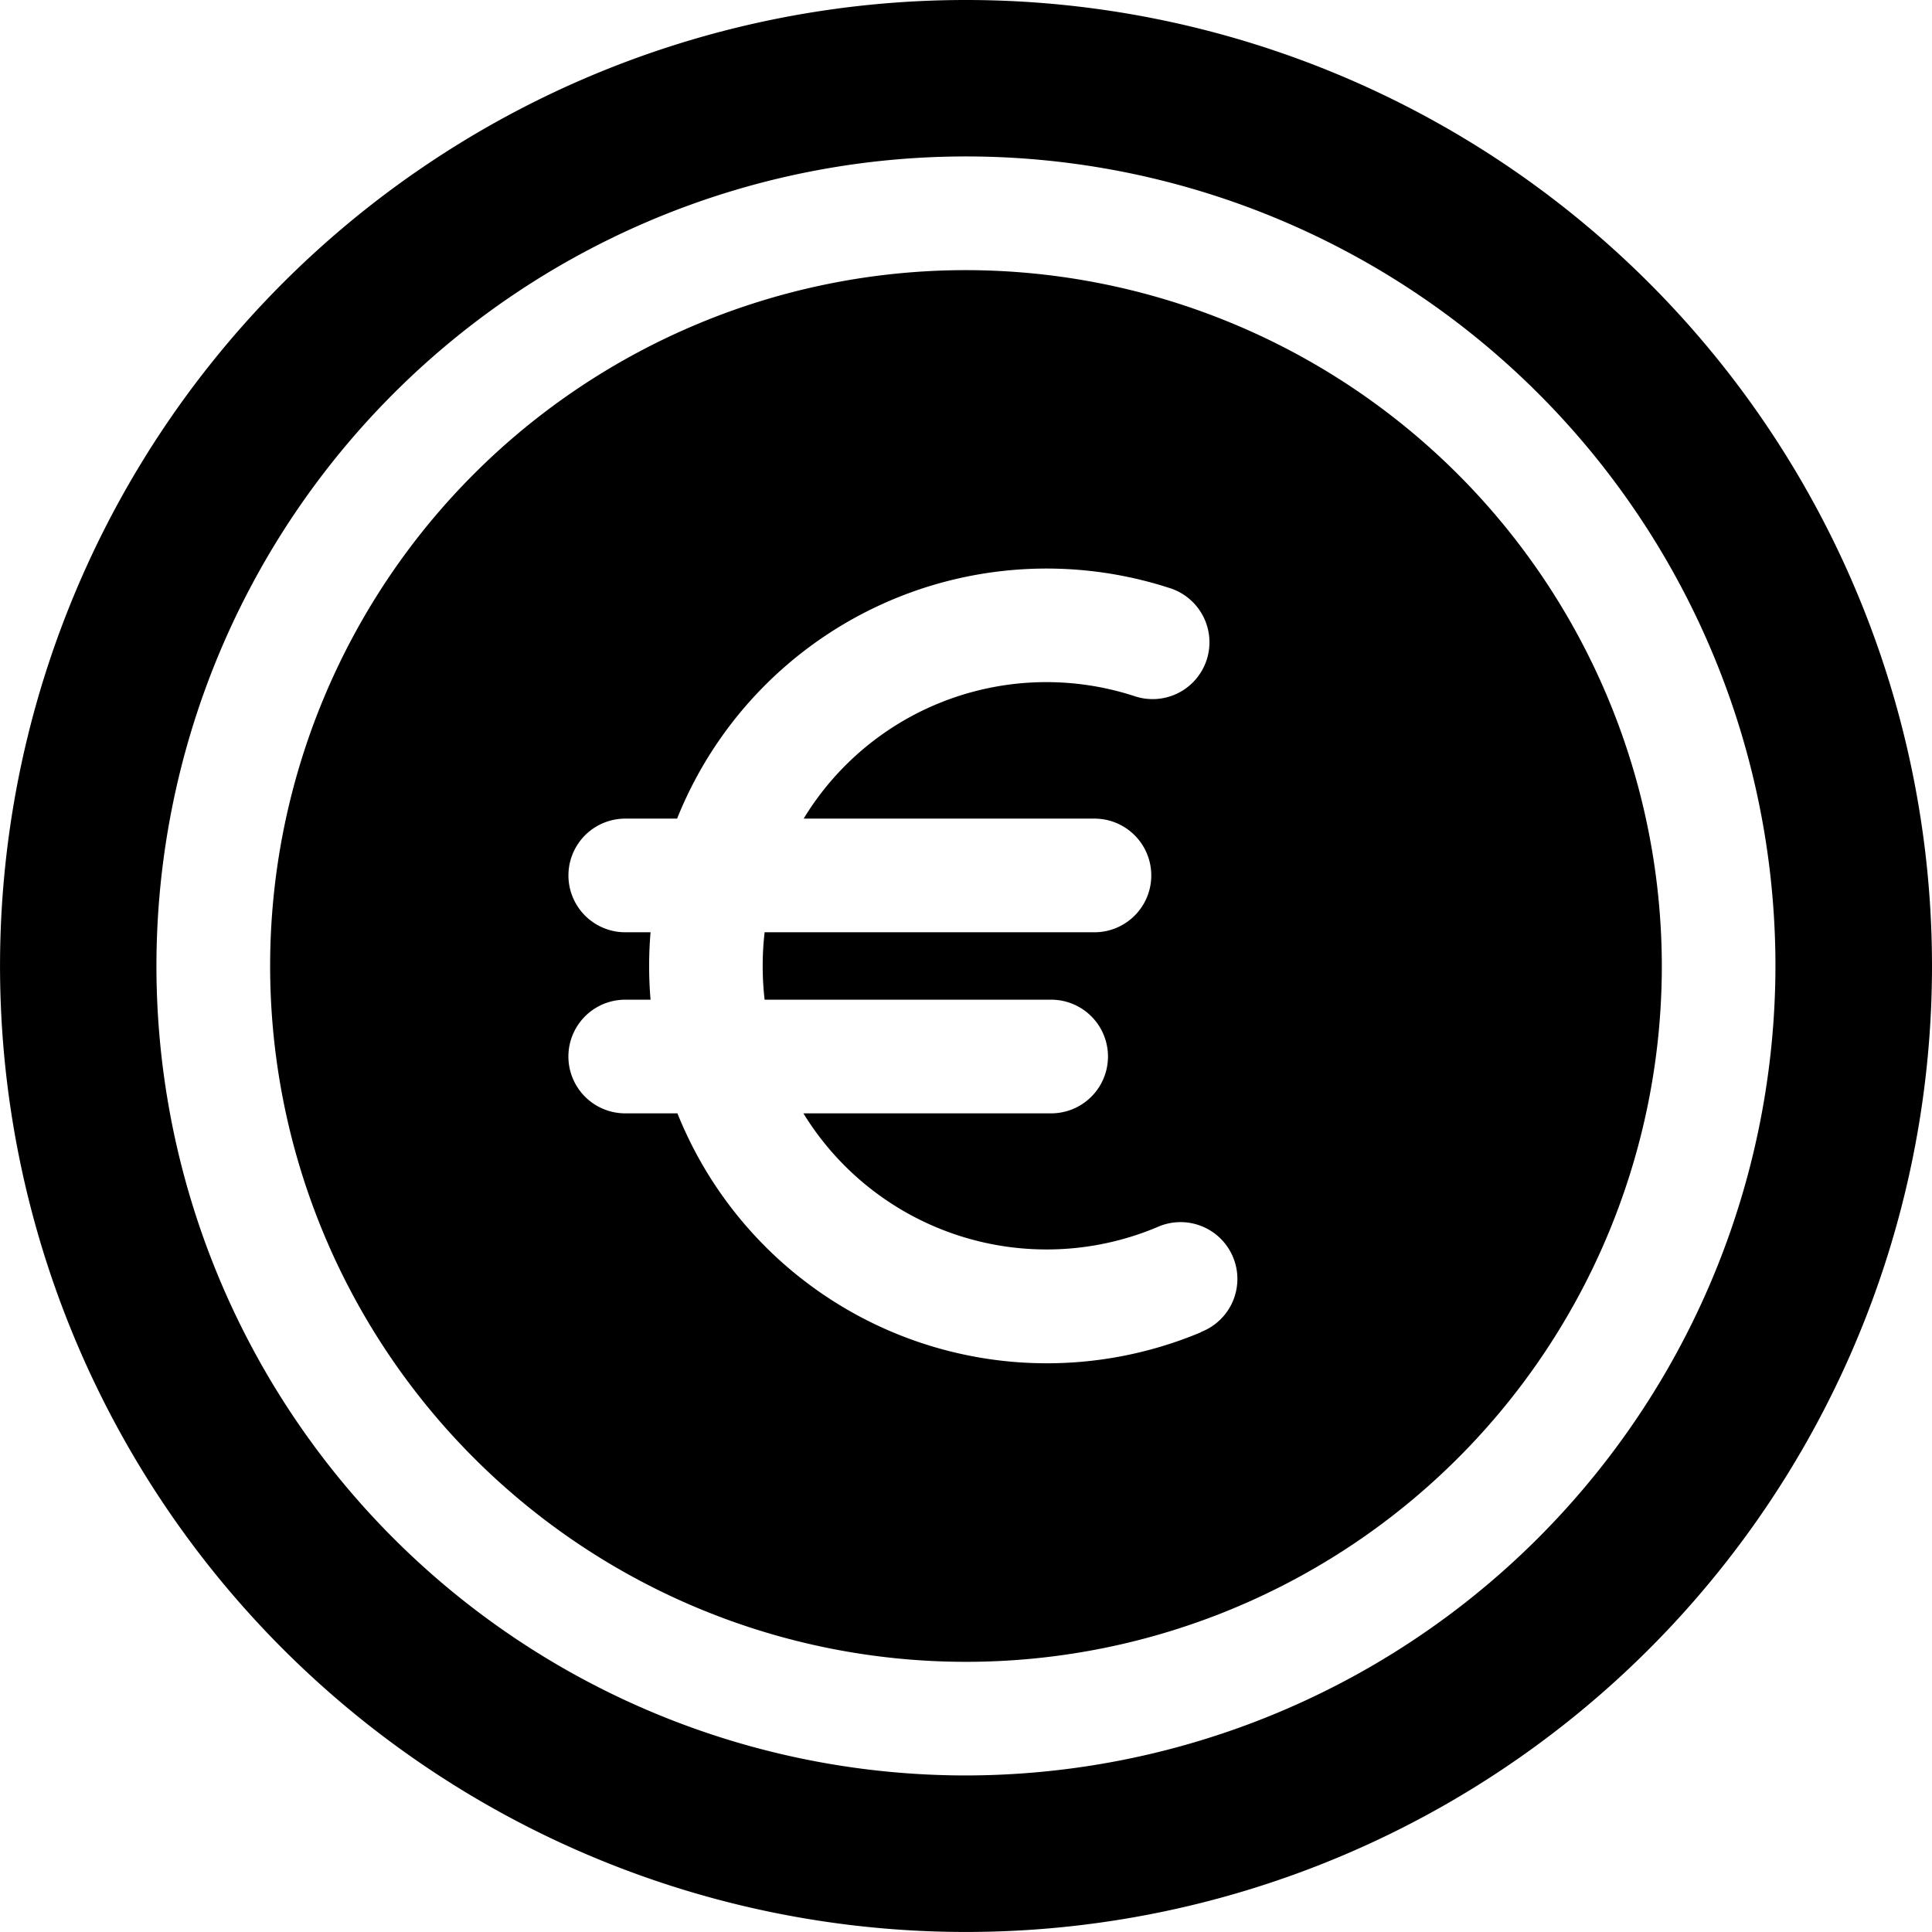
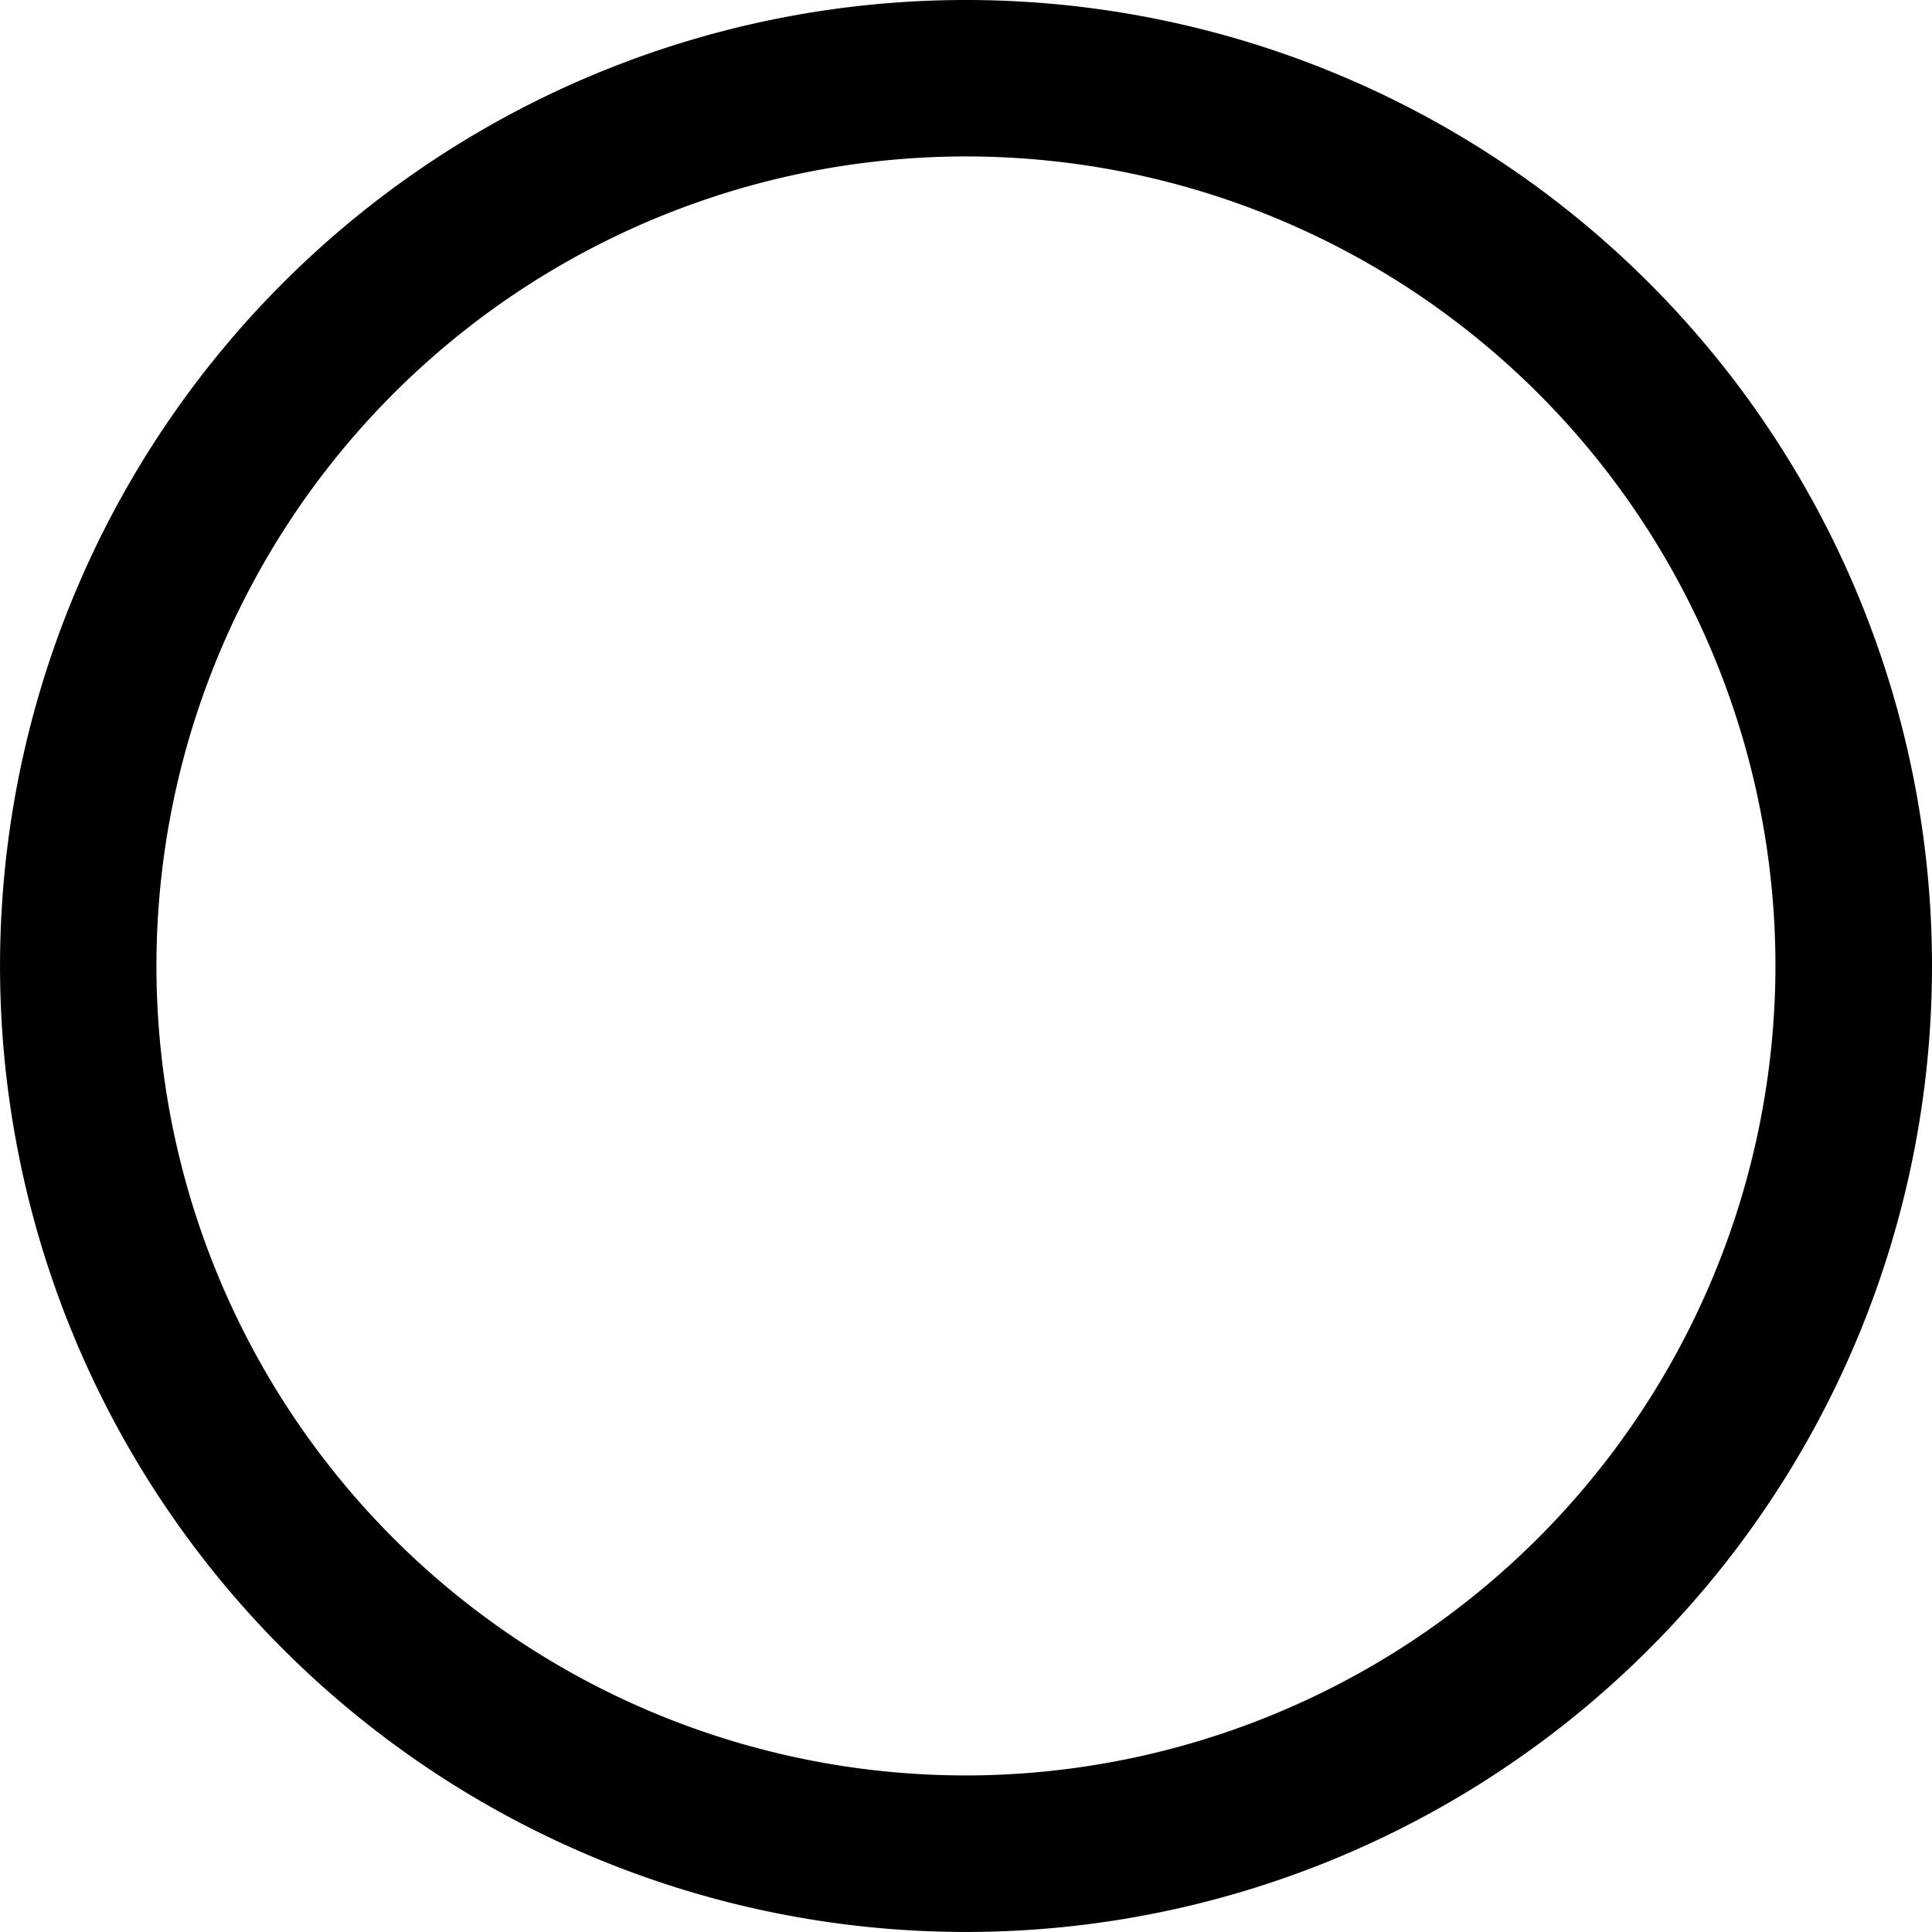
<svg xmlns="http://www.w3.org/2000/svg" id="euro" width="52.559" height="52.559" viewBox="0 0 52.559 52.559">
-   <path id="Path_43" data-name="Path 43" d="M108.418,89.488a18.93,18.93,0,1,0,18.93,18.93A18.951,18.951,0,0,0,108.418,89.488Zm6.4,28.891a10.828,10.828,0,0,1-14.25-5.952h-1.42a1.546,1.546,0,1,1,0-3.092h.689a10.906,10.906,0,0,1,0-1.834h-.688a1.546,1.546,0,0,1,0-3.092h1.41a10.827,10.827,0,0,1,13.4-6.272,1.546,1.546,0,1,1-.957,2.94,7.728,7.728,0,0,0-9,3.332h7.911a1.546,1.546,0,0,1,0,3.092H102.94a8.044,8.044,0,0,0,0,1.834h7.795a1.546,1.546,0,1,1,0,3.092h-6.74a7.763,7.763,0,0,0,9.616,3.1,1.546,1.546,0,1,1,1.2,2.848Zm0,0" transform="translate(-82.139 -82.139)" />
-   <path id="Path_44" data-name="Path 44" d="M26.279,0A26.279,26.279,0,1,0,52.559,26.279,26.28,26.28,0,0,0,26.279,0Zm0,48.3A22.022,22.022,0,1,1,48.3,26.279,22.047,22.047,0,0,1,26.279,48.3Zm0,0" />
+   <path id="Path_44" data-name="Path 44" d="M26.279,0A26.279,26.279,0,1,0,52.559,26.279,26.28,26.28,0,0,0,26.279,0Zm0,48.3A22.022,22.022,0,1,1,48.3,26.279,22.047,22.047,0,0,1,26.279,48.3m0,0" />
</svg>